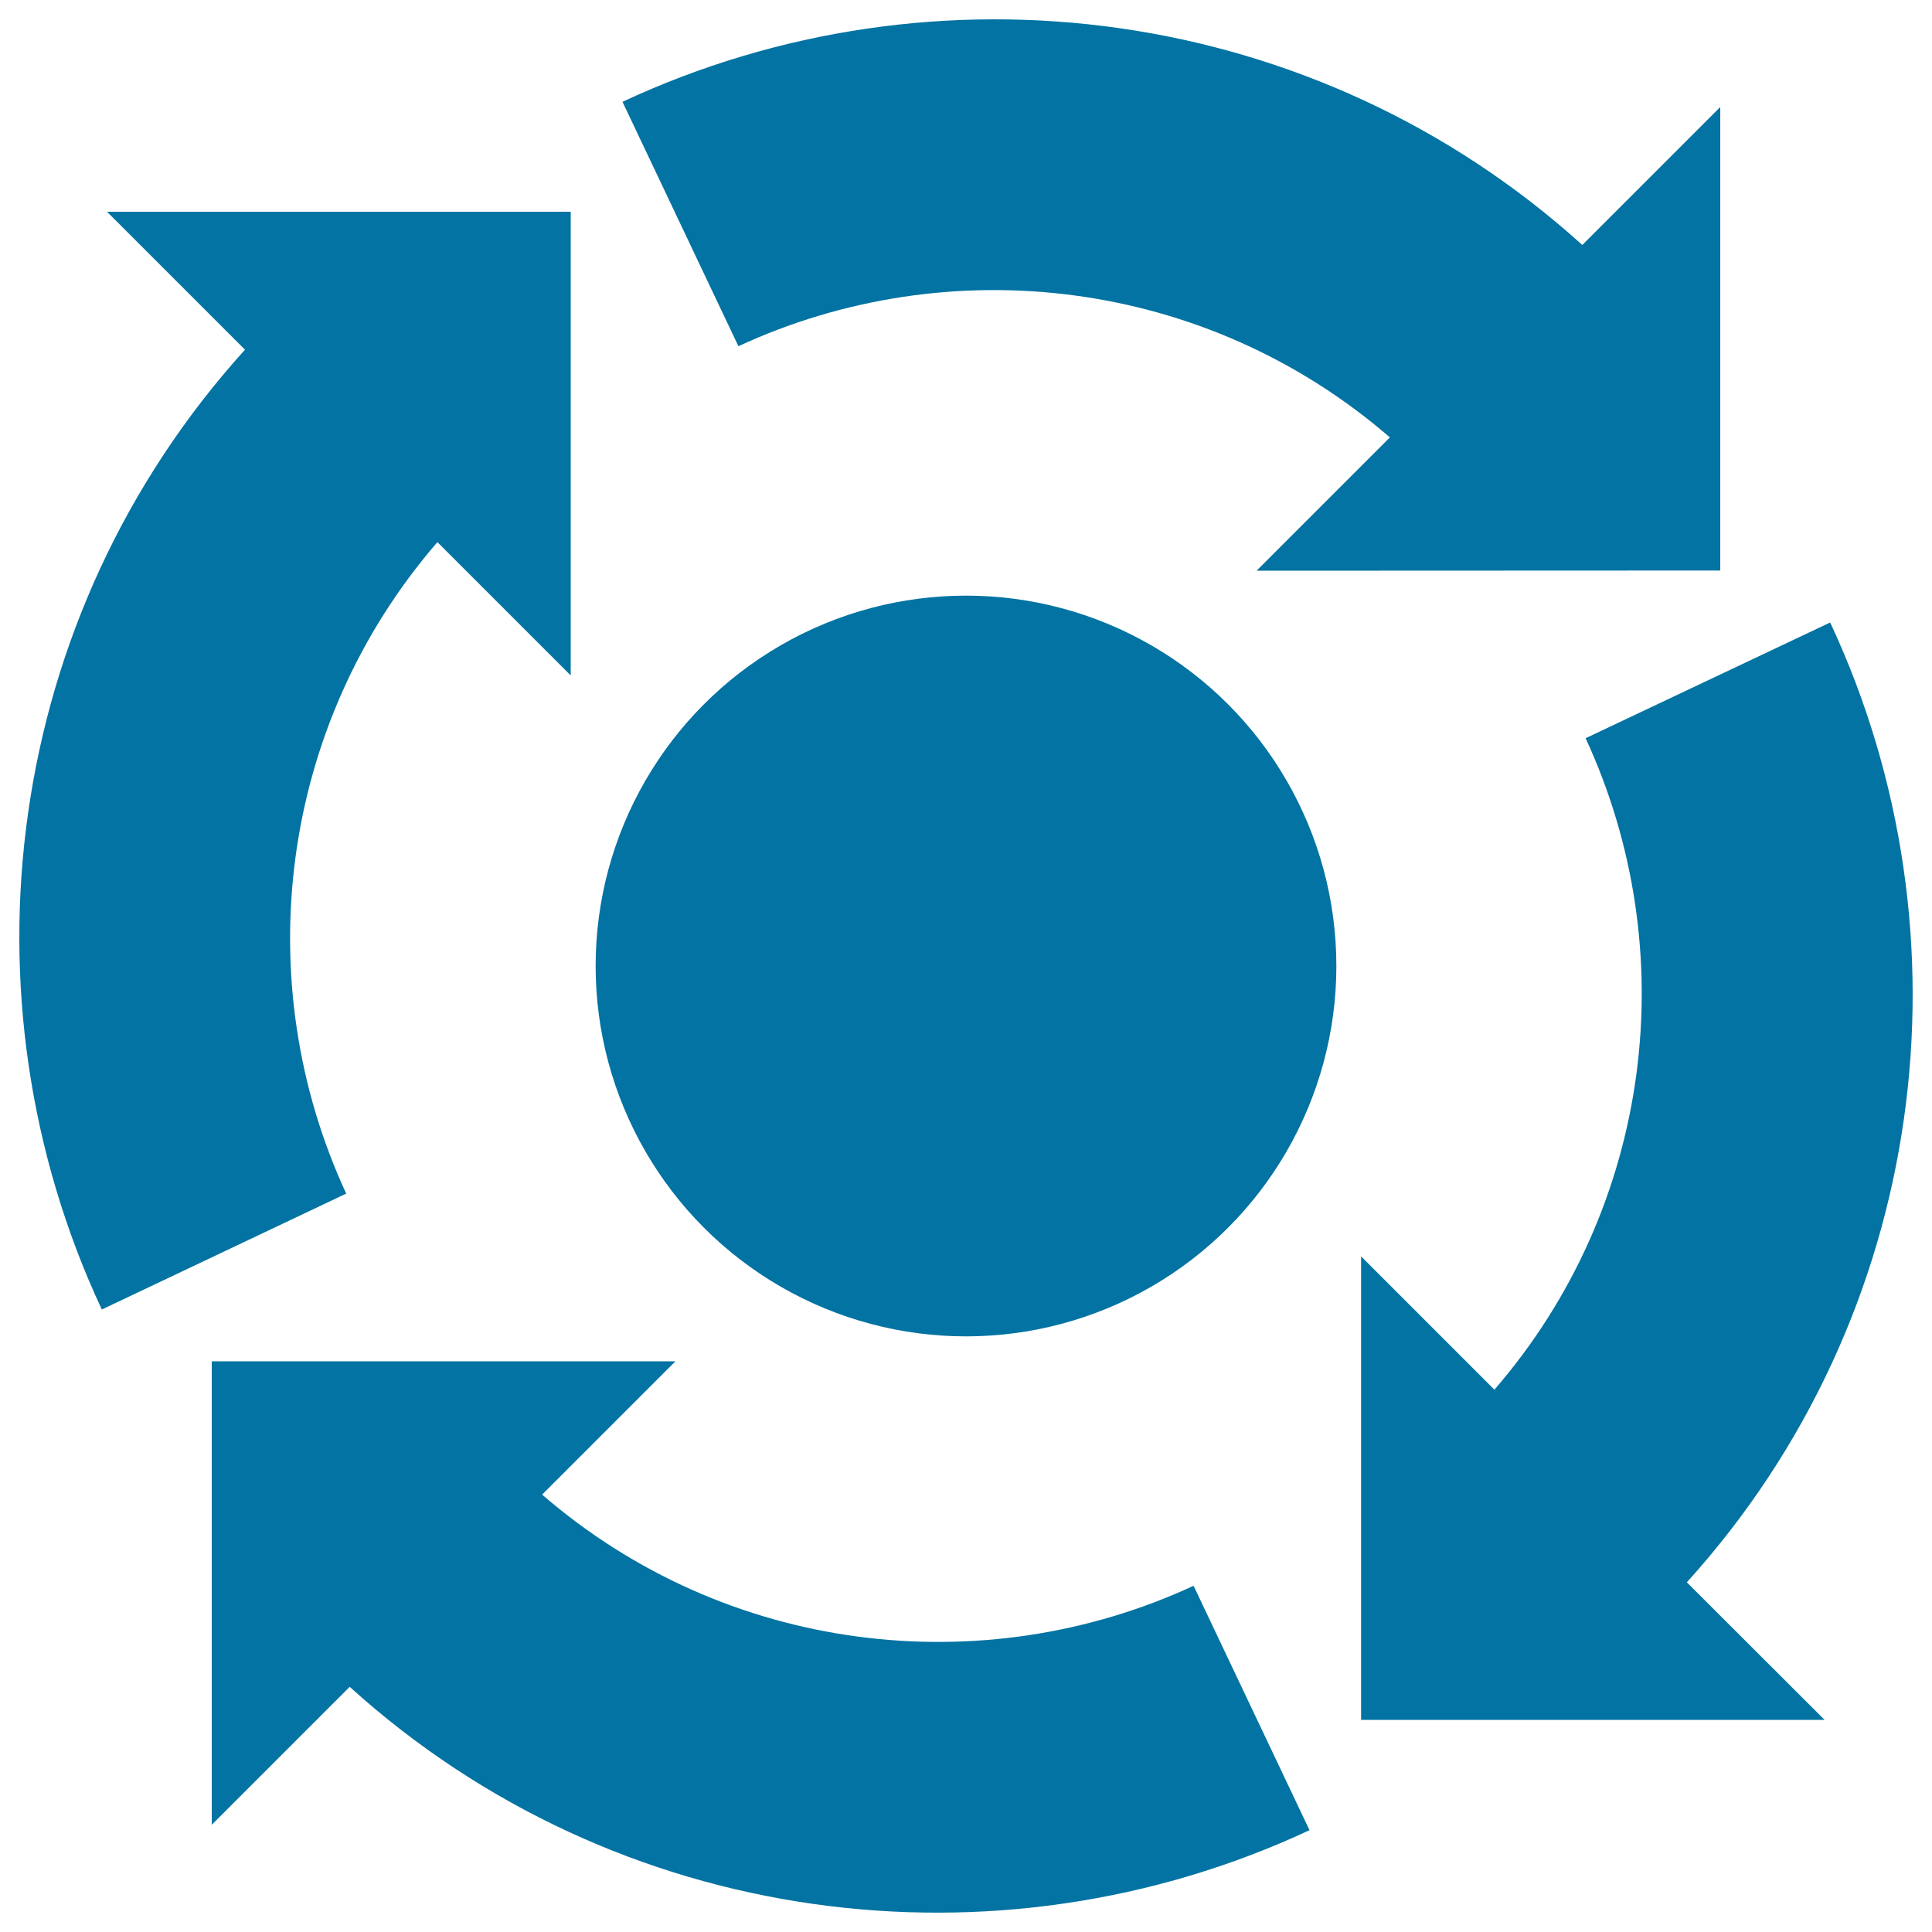
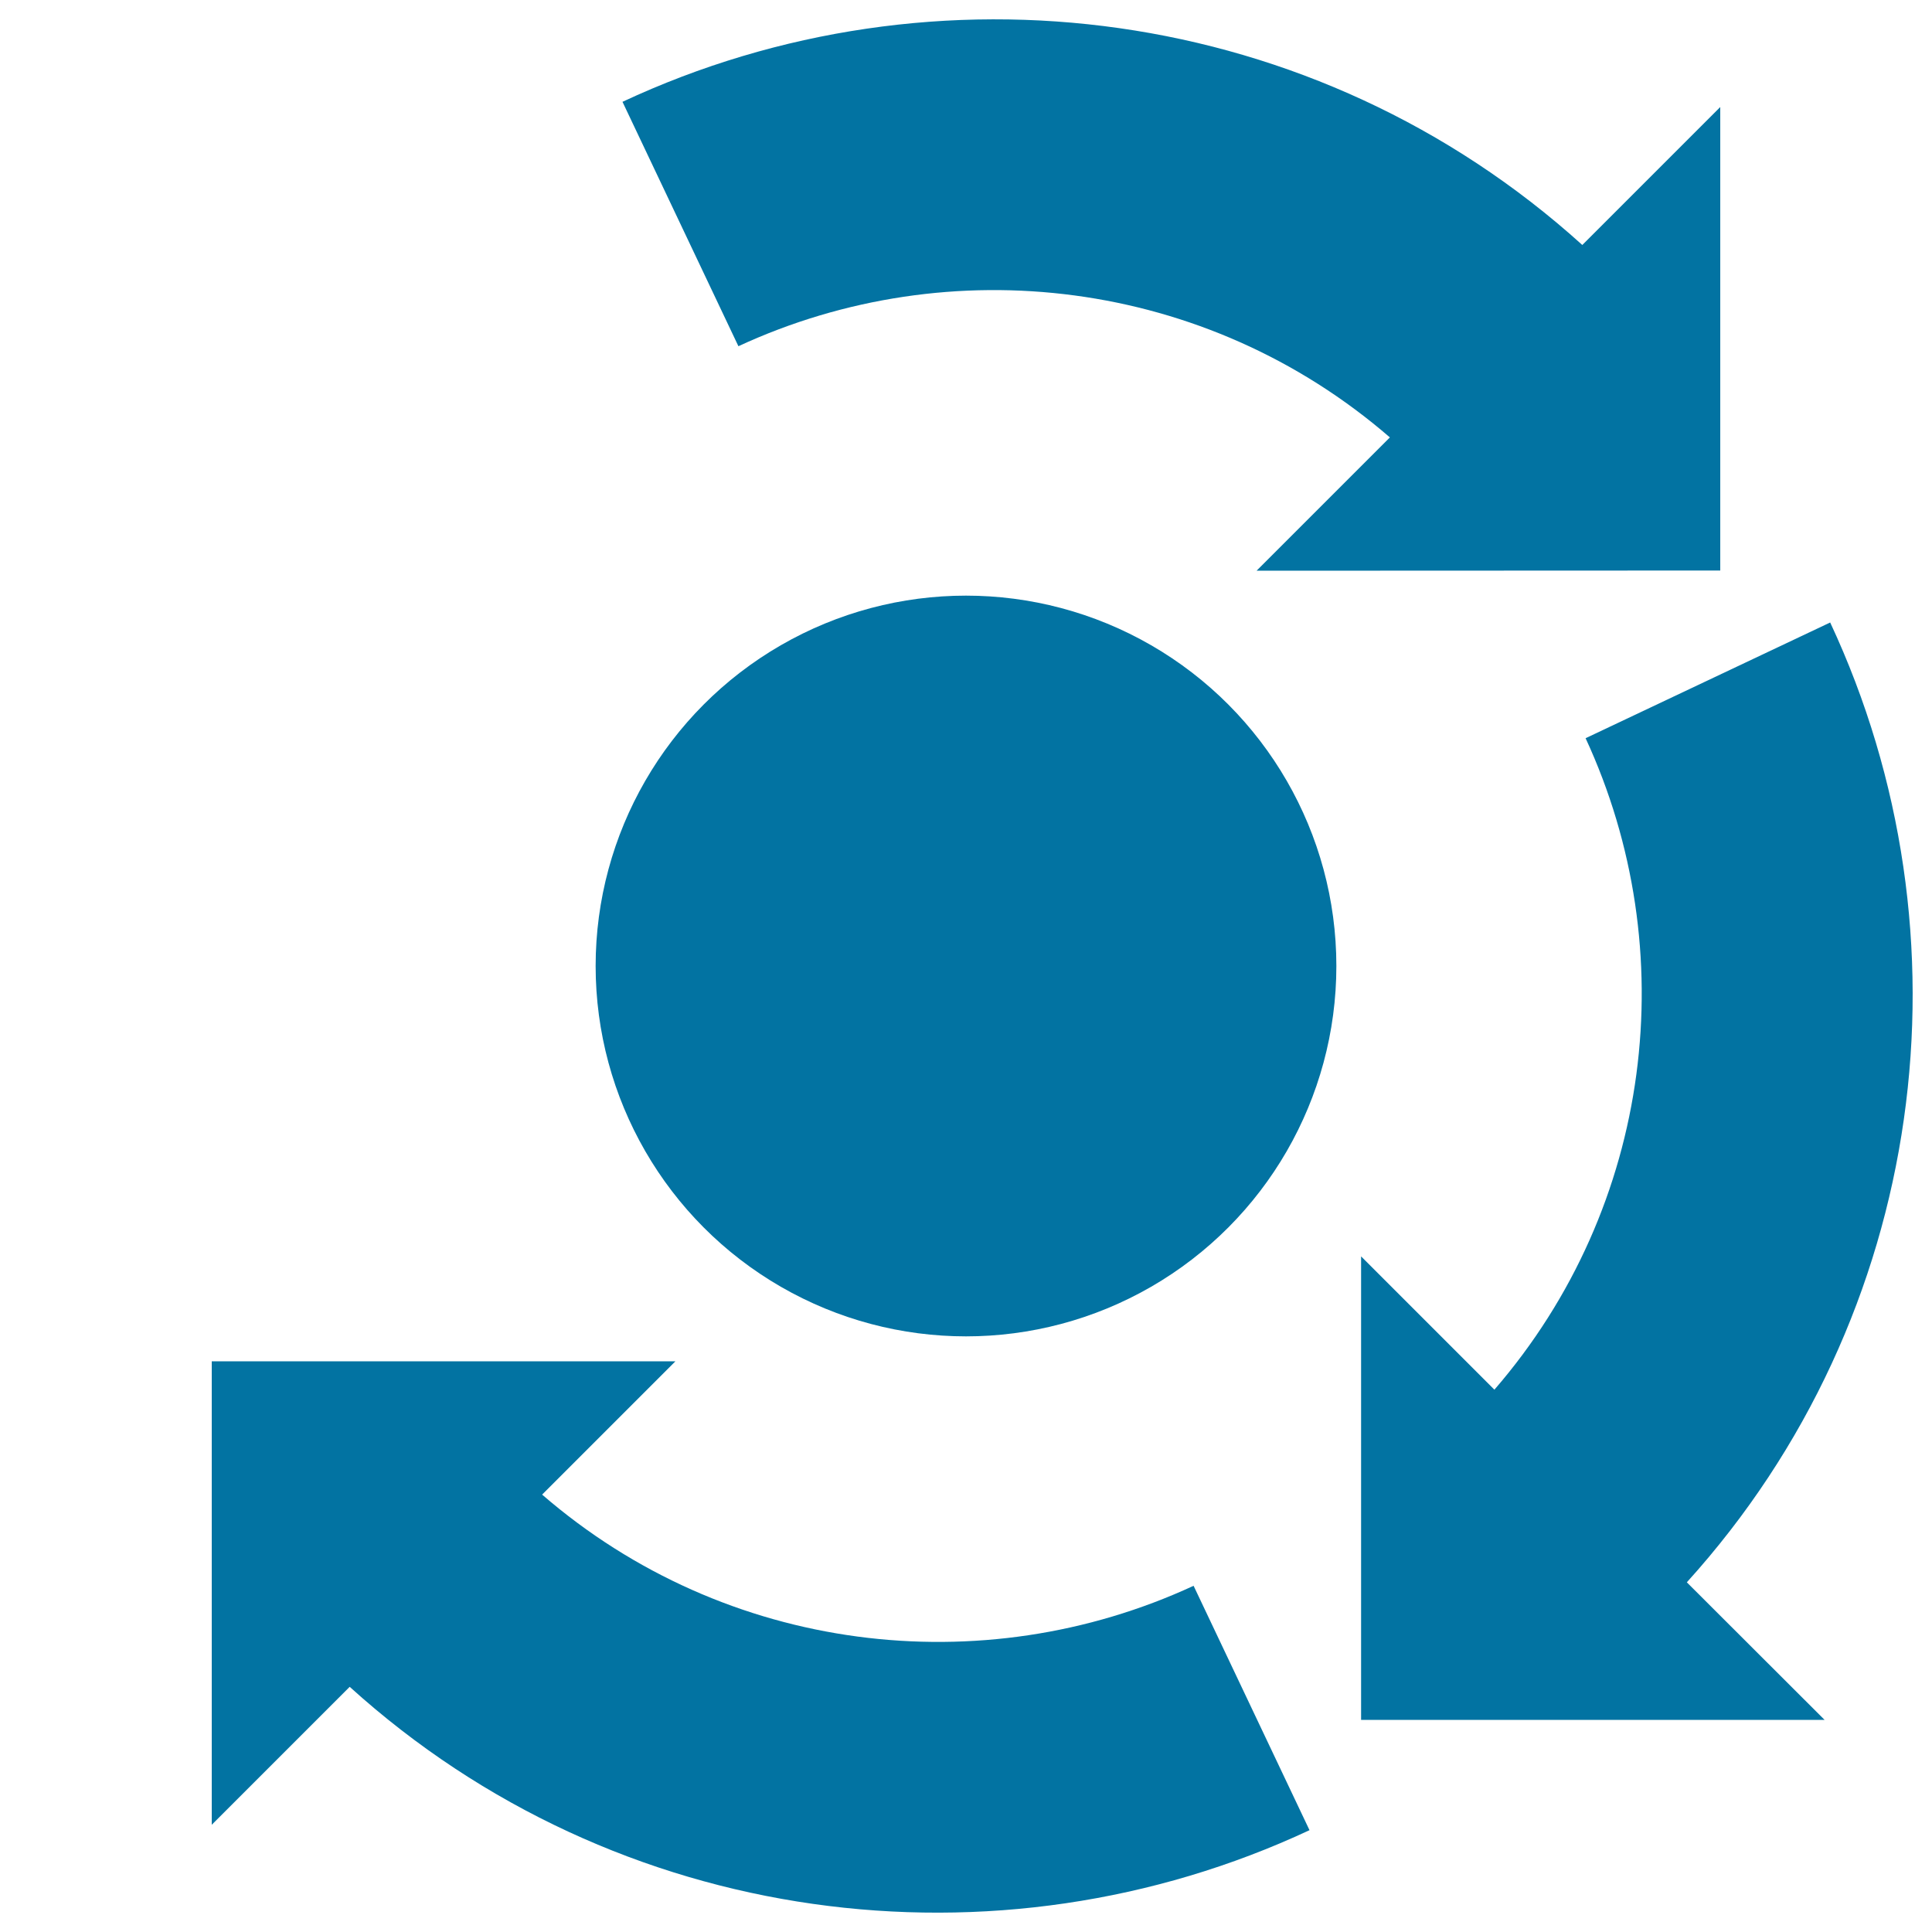
<svg xmlns="http://www.w3.org/2000/svg" viewBox="0 0 1000 1000" style="fill:#0273a2">
  <title>Circular Graphic Of Business Cycle Or Circuit SVG icon</title>
  <g>
    <g>
      <path d="M947.3,322.2l-126.6,59.9c50.7,109.5,35.1,242.1-47.2,337.2l-69-69v239.9h239.9L873.1,819C998.2,680.8,1022.8,483.8,947.3,322.2z" />
      <path d="M677.8,947.3l-60-126.5c-109.5,50.7-242.1,35.1-337.2-47.2l69-69H109.6v239.9l71.4-71.4C319.2,998.2,516.2,1022.8,677.8,947.3z" />
-       <path d="M226.4,280.6l69,69V109.6H55.4l71.4,71.4C1.8,319.2-22.8,516.3,52.7,677.8l126.5-60C128.5,508.4,144.1,375.8,226.4,280.6z" />
      <path d="M890.4,295.3V55.4L819,126.8C680.7,1.8,483.7-22.8,322.2,52.7l60,126.5c109.5-50.7,242.1-35.1,337.2,47.2l-69,69L890.4,295.3L890.4,295.3z" />
      <circle cx="500" cy="500" r="191.7" />
    </g>
  </g>
</svg>